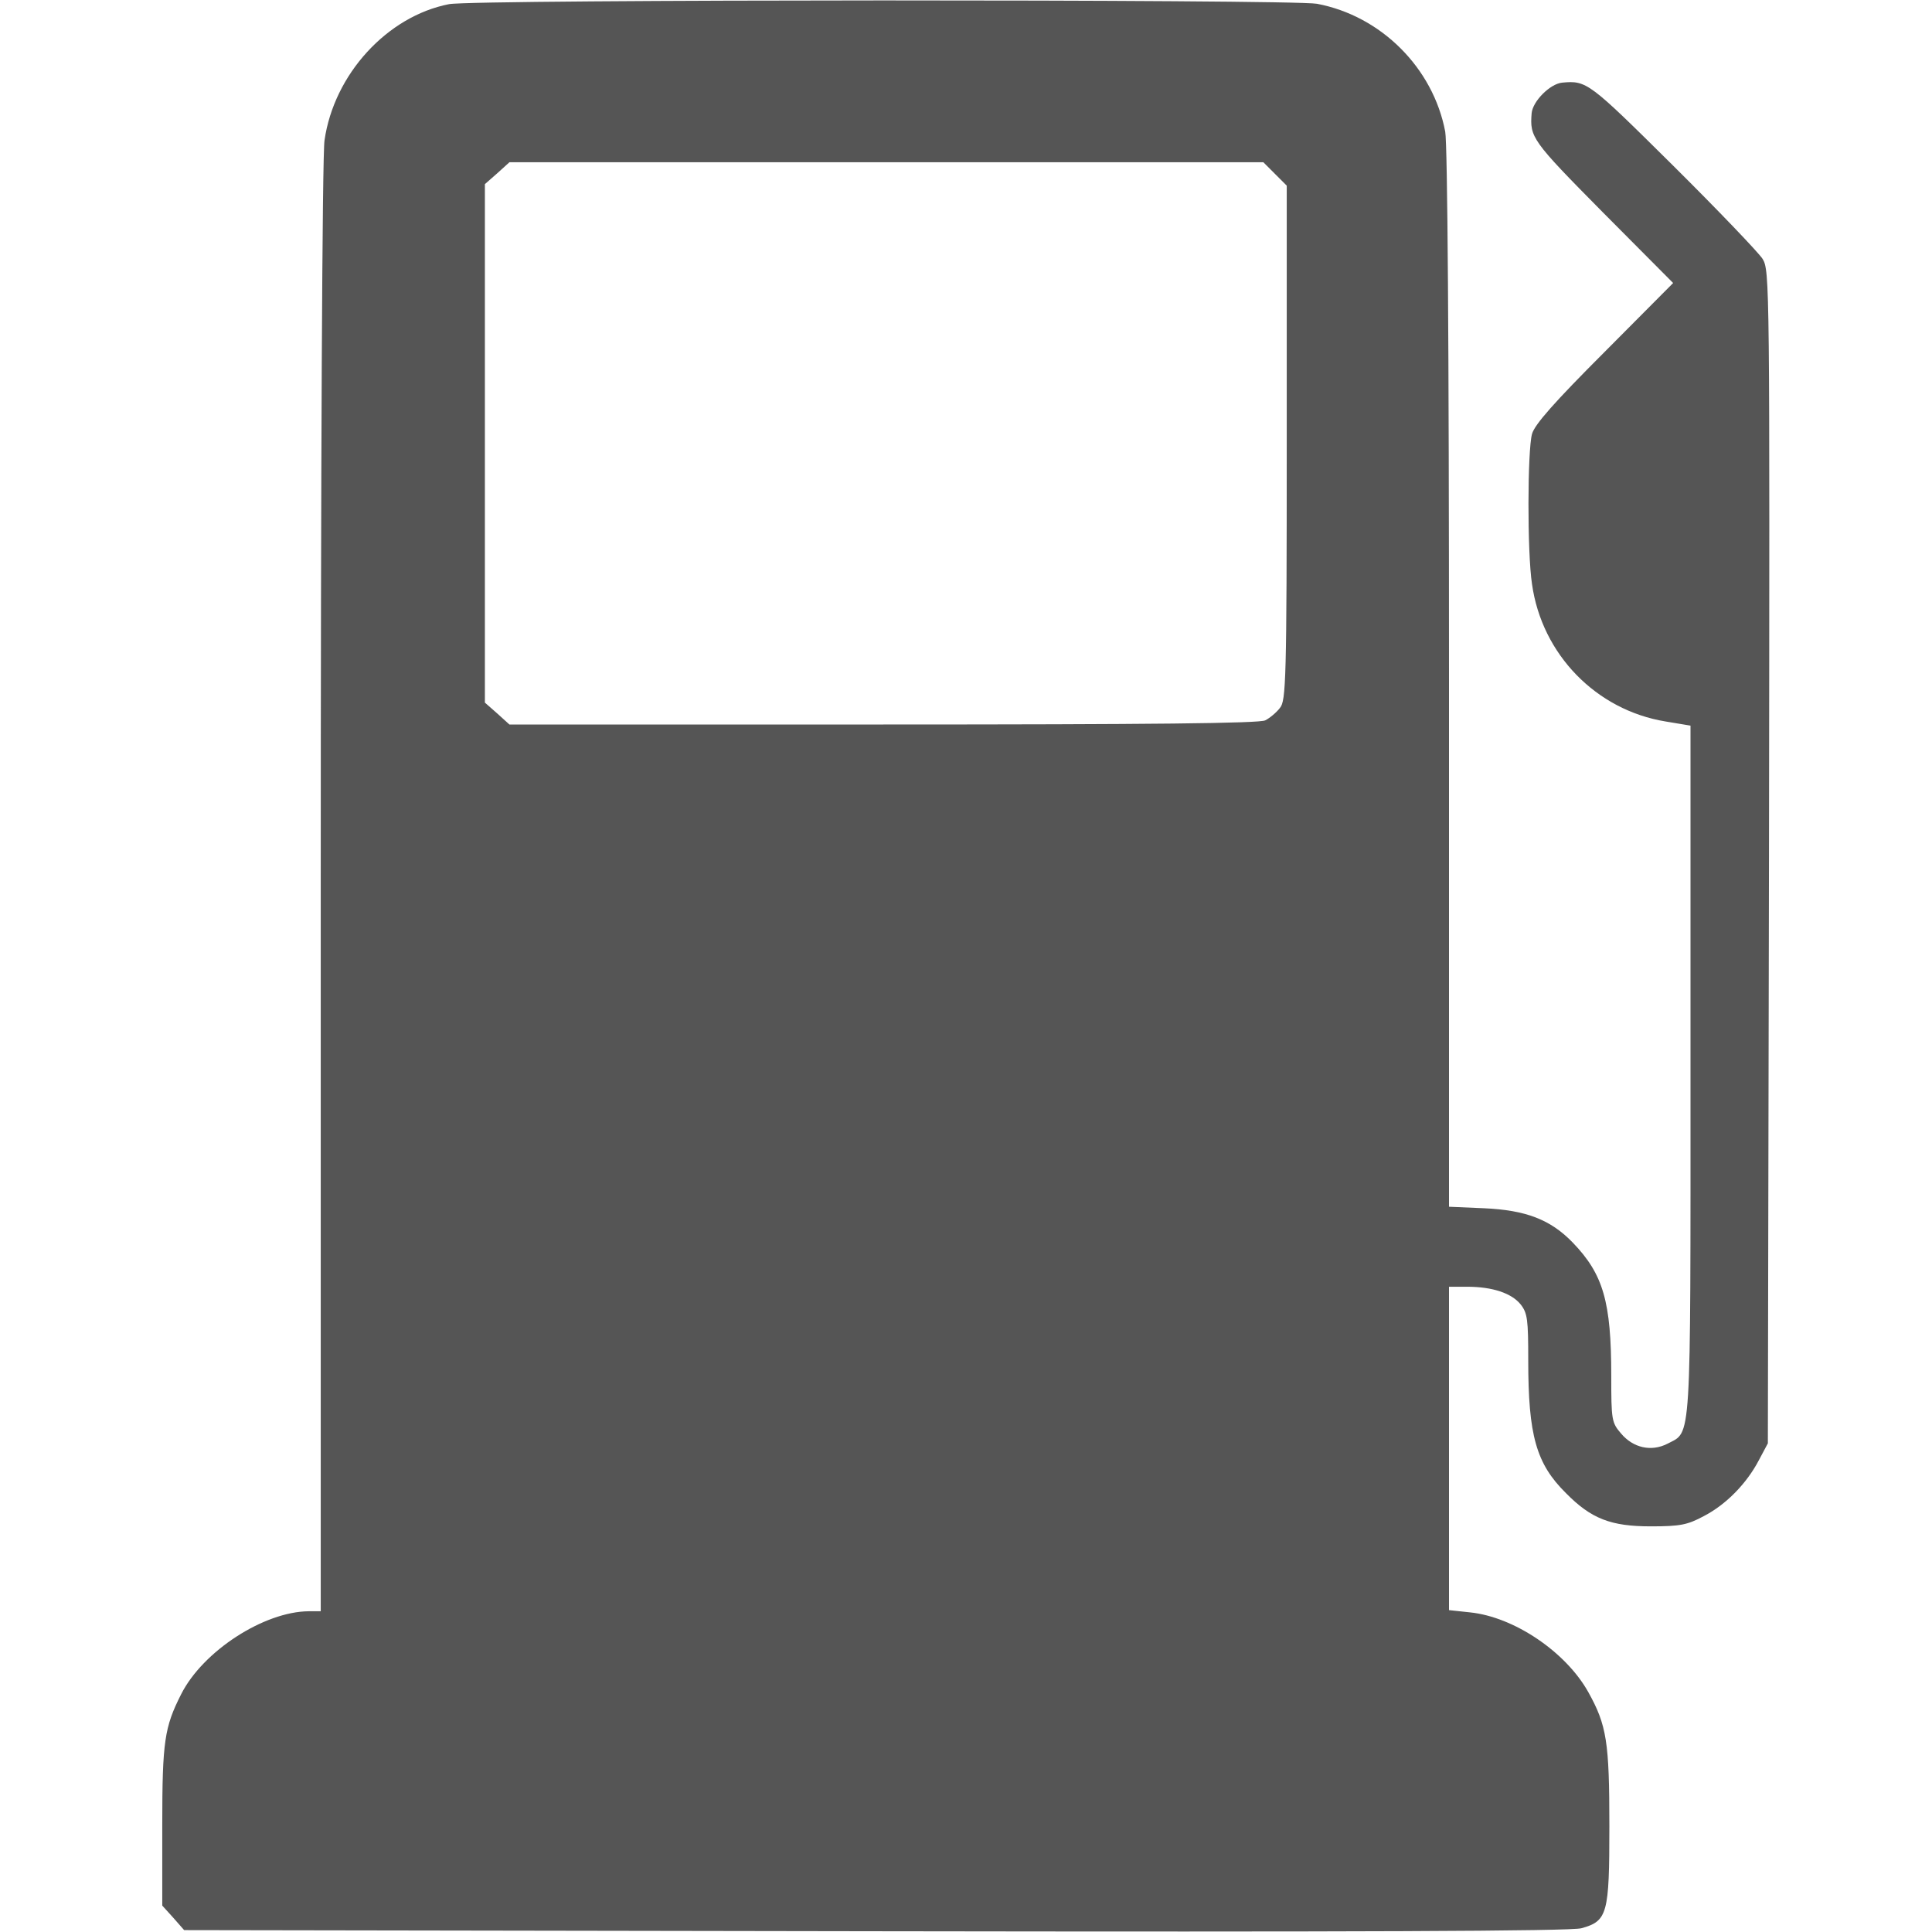
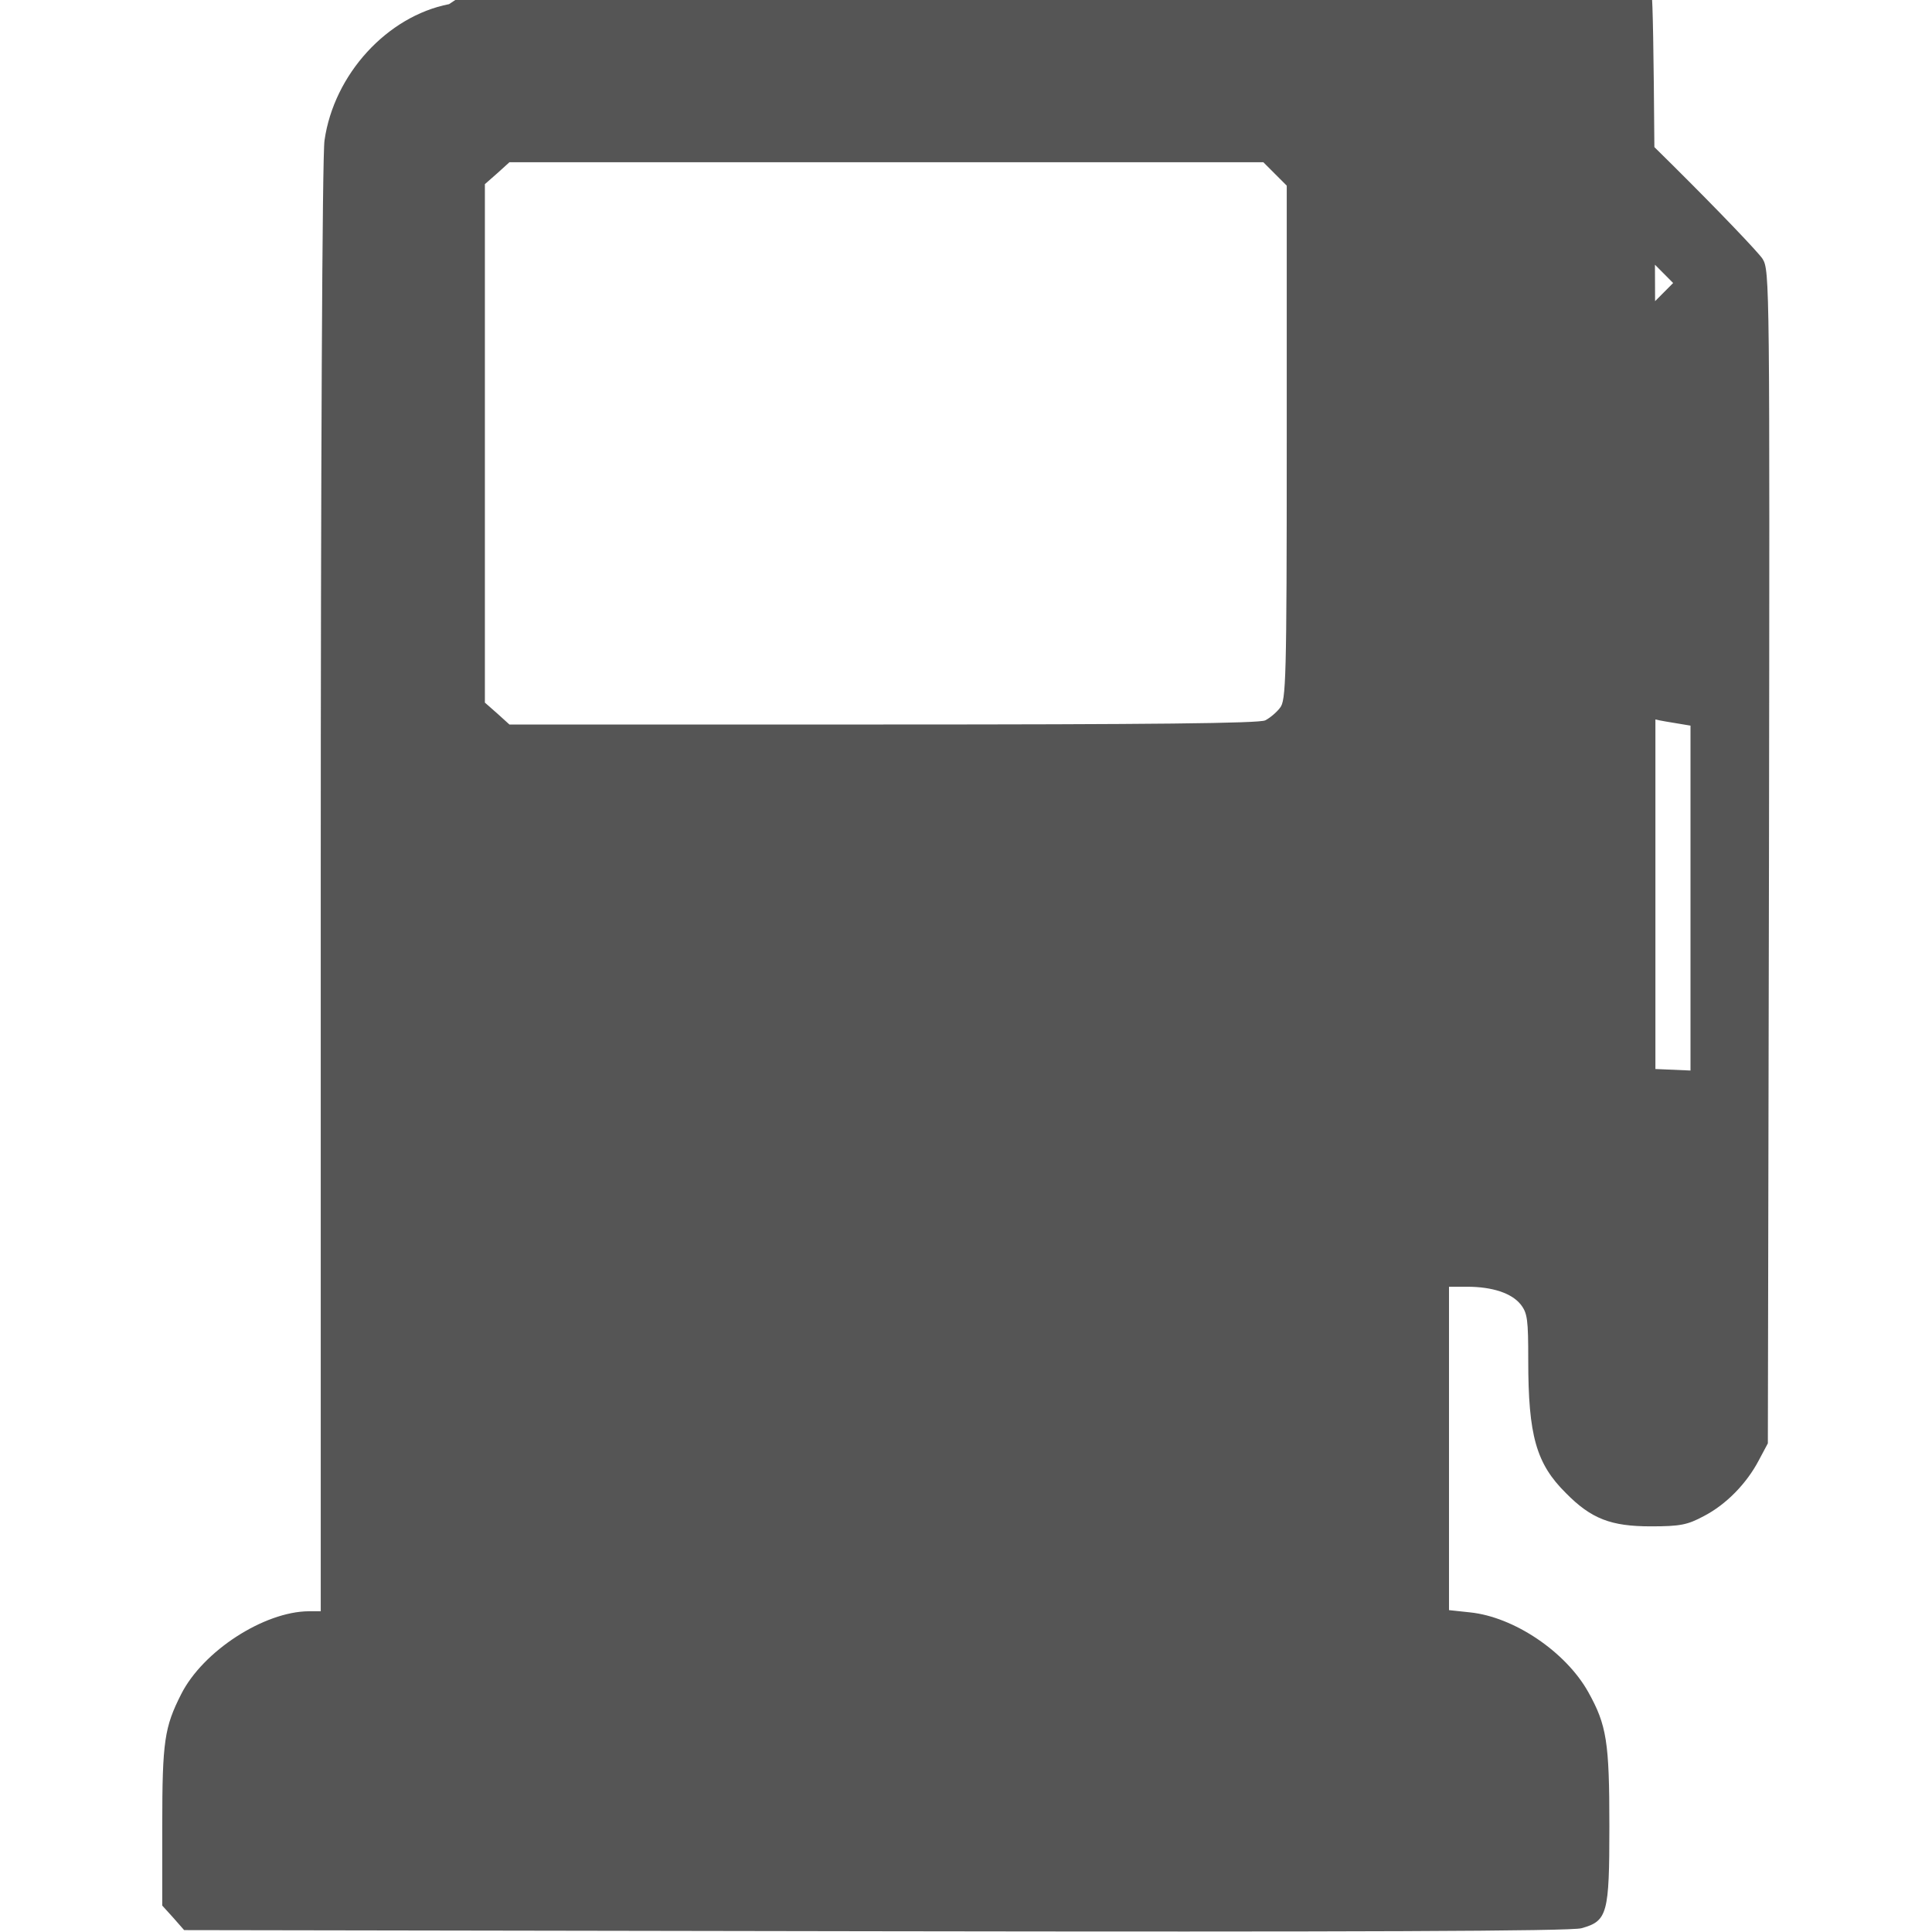
<svg xmlns="http://www.w3.org/2000/svg" version="1.0" width="512pt" height="512pt" viewBox="0 0 512 512" preserveAspectRatio="xMidYMid meet">
  <g transform="translate(0,512) scale(0.1,-0.1)" fill="#555555" stroke="none">
-     <path d="M1190 5109 c-164 -32 -305 -186 -330 -361 -6 -36 -10 -880 -10 -1980 l0 -1918 -32 0 c-118 -1 -280 -105 -338 -220 -44 -87 -50 -124 -50 -347 l0 -213 29 -32 29 -33 1834 -3 c1260 -2 1844 0 1869 8 69 19 74 38 74 270 0 224 -7 268 -56 356 -60 107 -197 199 -313 211 l-56 6 0 428 0 429 48 0 c67 0 118 -17 142 -47 18 -23 20 -40 20 -148 0 -199 21 -274 100 -352 67 -68 119 -88 225 -88 78 0 97 4 140 27 60 31 114 87 146 148 l24 45 3 1554 c2 1525 2 1554 -17 1585 -11 17 -118 129 -239 249 -221 219 -227 224 -292 218 -32 -3 -78 -49 -81 -81 -5 -64 0 -72 188 -262 l187 -188 -182 -183 c-133 -133 -185 -192 -192 -217 -12 -43 -13 -313 0 -398 26 -186 170 -334 354 -364 l66 -11 0 -914 c0 -1006 3 -955 -61 -989 -43 -22 -91 -11 -123 27 -25 29 -26 36 -26 153 0 196 -21 269 -102 353 -59 61 -124 86 -235 91 l-93 4 0 1398 c0 894 -4 1417 -10 1451 -32 169 -170 307 -340 339 -66 12 -2235 12 -2300 -1z m2189 -450 l31 -31 0 -681 c0 -631 -2 -684 -18 -703 -9 -12 -27 -27 -39 -33 -15 -8 -302 -11 -1012 -11 l-991 0 -32 29 -33 29 0 687 0 687 33 29 32 29 999 0 999 0 31 -31z" />
+     <path d="M1190 5109 c-164 -32 -305 -186 -330 -361 -6 -36 -10 -880 -10 -1980 l0 -1918 -32 0 c-118 -1 -280 -105 -338 -220 -44 -87 -50 -124 -50 -347 l0 -213 29 -32 29 -33 1834 -3 c1260 -2 1844 0 1869 8 69 19 74 38 74 270 0 224 -7 268 -56 356 -60 107 -197 199 -313 211 l-56 6 0 428 0 429 48 0 c67 0 118 -17 142 -47 18 -23 20 -40 20 -148 0 -199 21 -274 100 -352 67 -68 119 -88 225 -88 78 0 97 4 140 27 60 31 114 87 146 148 l24 45 3 1554 c2 1525 2 1554 -17 1585 -11 17 -118 129 -239 249 -221 219 -227 224 -292 218 -32 -3 -78 -49 -81 -81 -5 -64 0 -72 188 -262 l187 -188 -182 -183 c-133 -133 -185 -192 -192 -217 -12 -43 -13 -313 0 -398 26 -186 170 -334 354 -364 l66 -11 0 -914 l-93 4 0 1398 c0 894 -4 1417 -10 1451 -32 169 -170 307 -340 339 -66 12 -2235 12 -2300 -1z m2189 -450 l31 -31 0 -681 c0 -631 -2 -684 -18 -703 -9 -12 -27 -27 -39 -33 -15 -8 -302 -11 -1012 -11 l-991 0 -32 29 -33 29 0 687 0 687 33 29 32 29 999 0 999 0 31 -31z" />
  </g>
</svg>